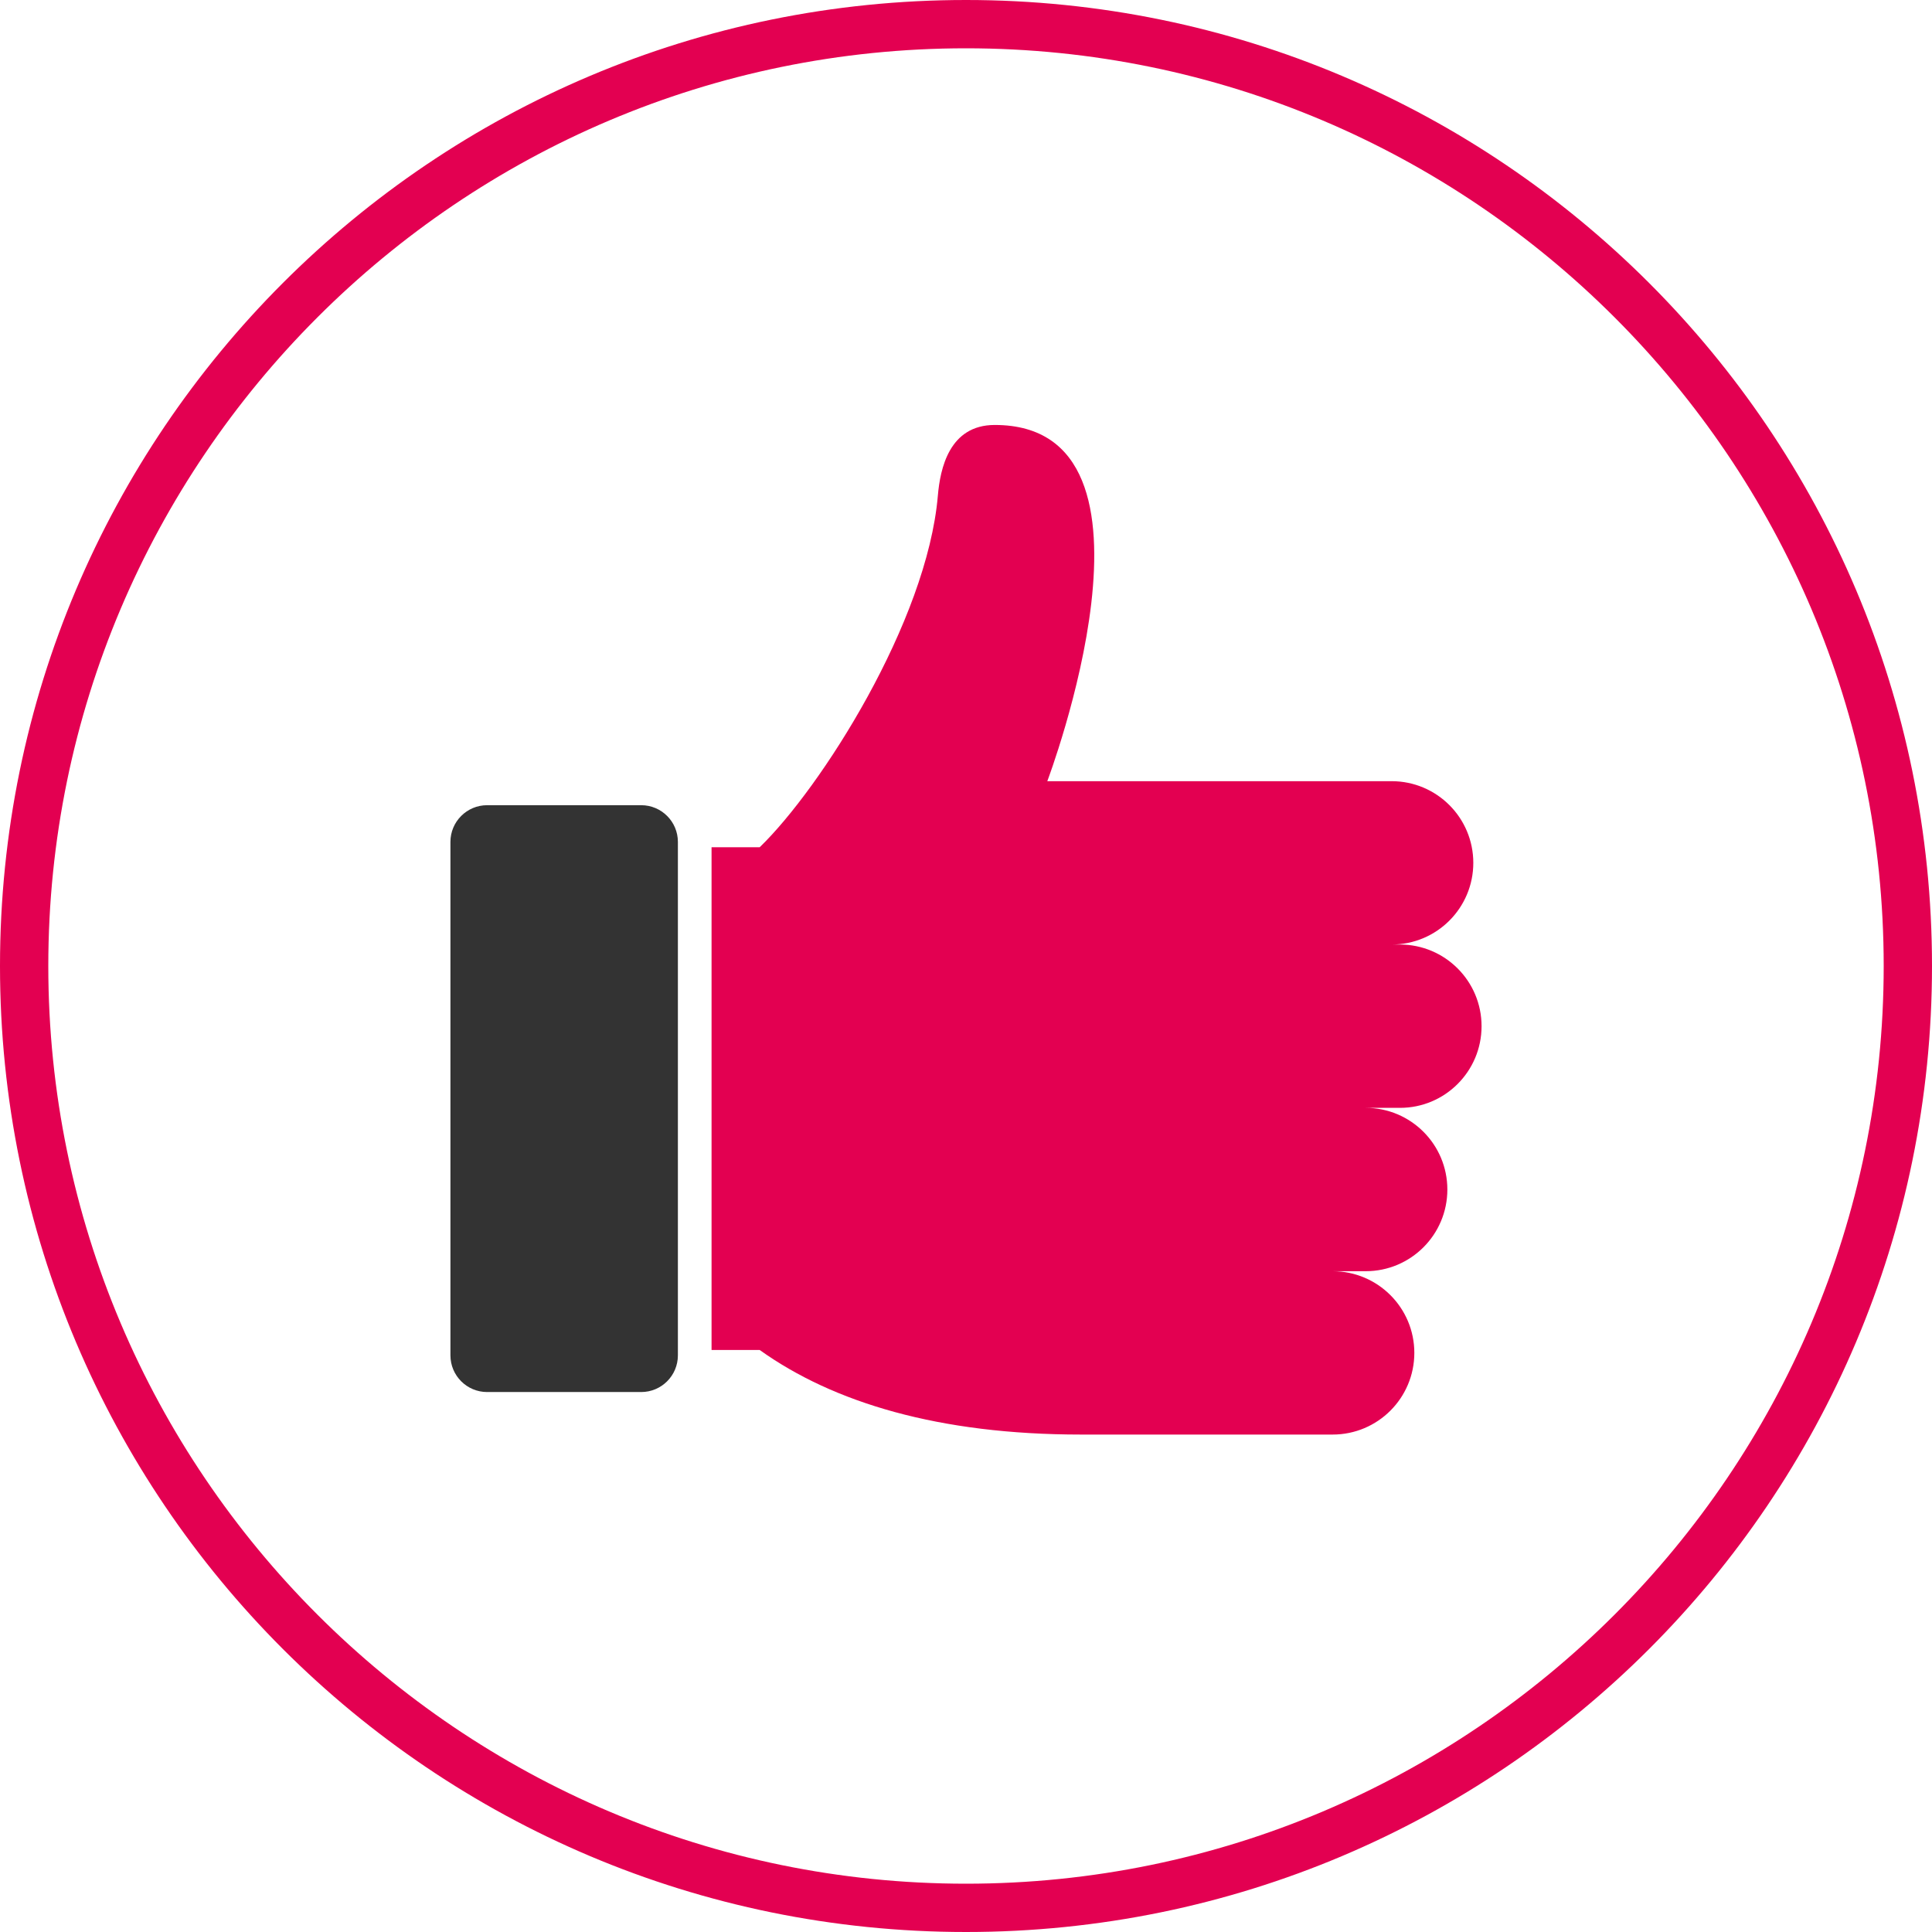
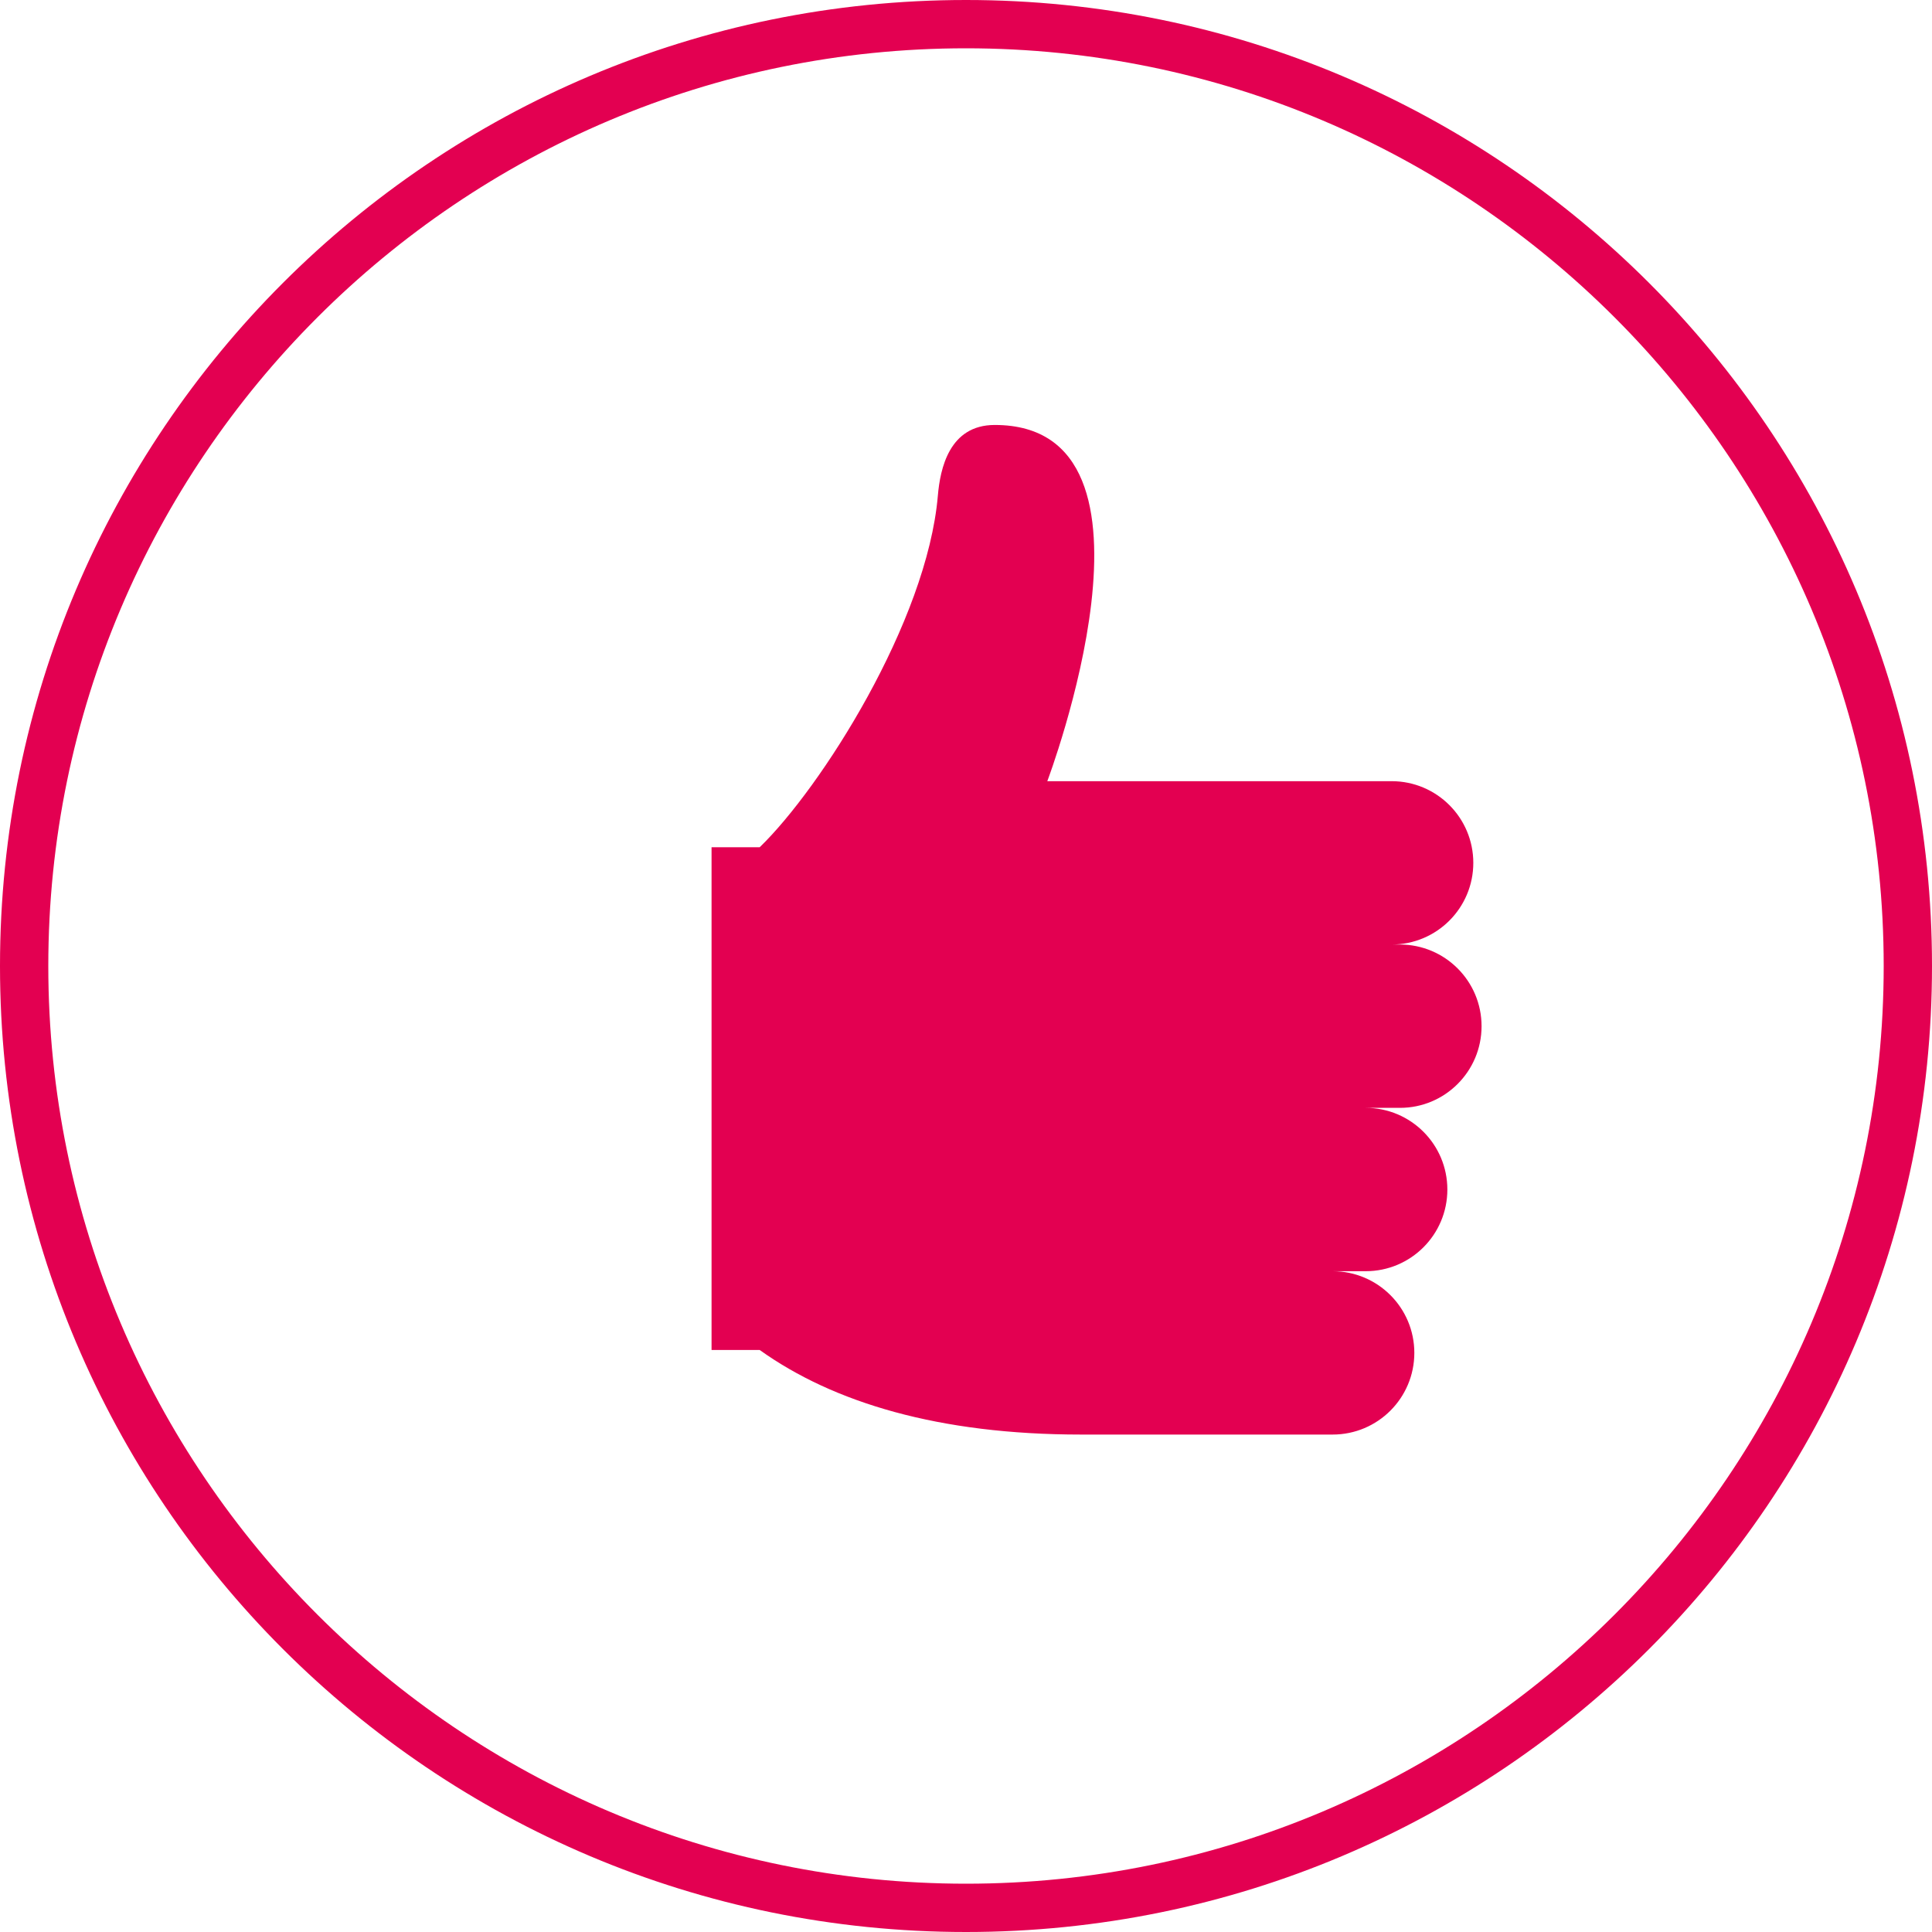
<svg xmlns="http://www.w3.org/2000/svg" version="1.1" id="Capa_1" x="0px" y="0px" viewBox="0 0 160 160" style="enable-background:new 0 0 160 160;" xml:space="preserve">
  <style type="text/css"> .st0{fill:#E30051;} .st1{fill:#333333;} </style>
  <g>
    <path class="st0" d="M80,4c41.907,0,76,34.093,76,76s-34.093,76-76,76s-76-34.093-76-76 S38.093,4,80,4 M80-0c-44.183,0-80,35.817-80,80s35.817,80,80,80s80-35.817,80-80 S124.183-0,80-0L80-0z" />
  </g>
  <g>
-     <path class="st1" d="M53.101,66.683H40.342c-1.678,0-3.039,1.361-3.039,3.039v42.522 c0,1.678,1.361,3.039,3.039,3.039h12.759c1.678,0,3.039-1.361,3.039-3.039V69.722 C56.14,68.044,54.779,66.683,53.101,66.683z" />
    <path class="st0" d="M120.716,89.769c1.224-1.225,1.981-2.916,1.981-4.784 c0-3.735-3.028-6.764-6.764-6.764h-0.626l-0.058,0.001 c3.735,0,6.764-3.028,6.764-6.764c0-1.868-0.757-3.559-1.981-4.783 c-1.224-1.224-2.915-1.981-4.783-1.981H86.733c0,0,11.17-29.5-4.354-29.5 c-3.774,0-4.52,3.637-4.709,5.847c-0.895,10.455-9.705,24.242-14.755,29.123 h-3.987v41.637h3.987h0.001c6.101,4.363,14.848,7.003,26.61,7.003h20.839 c3.735,0,6.764-3.028,6.764-6.764c0-1.867-0.757-3.559-1.981-4.783 c-1.224-1.223-2.916-1.981-4.783-1.981h2.735c1.868,0,3.559-0.757,4.783-1.981 c1.224-1.224,1.981-2.916,1.981-4.783c0-3.736-3.028-6.764-6.764-6.764h2.835 C117.802,91.75,119.492,90.993,120.716,89.769z" />
  </g>
</svg>